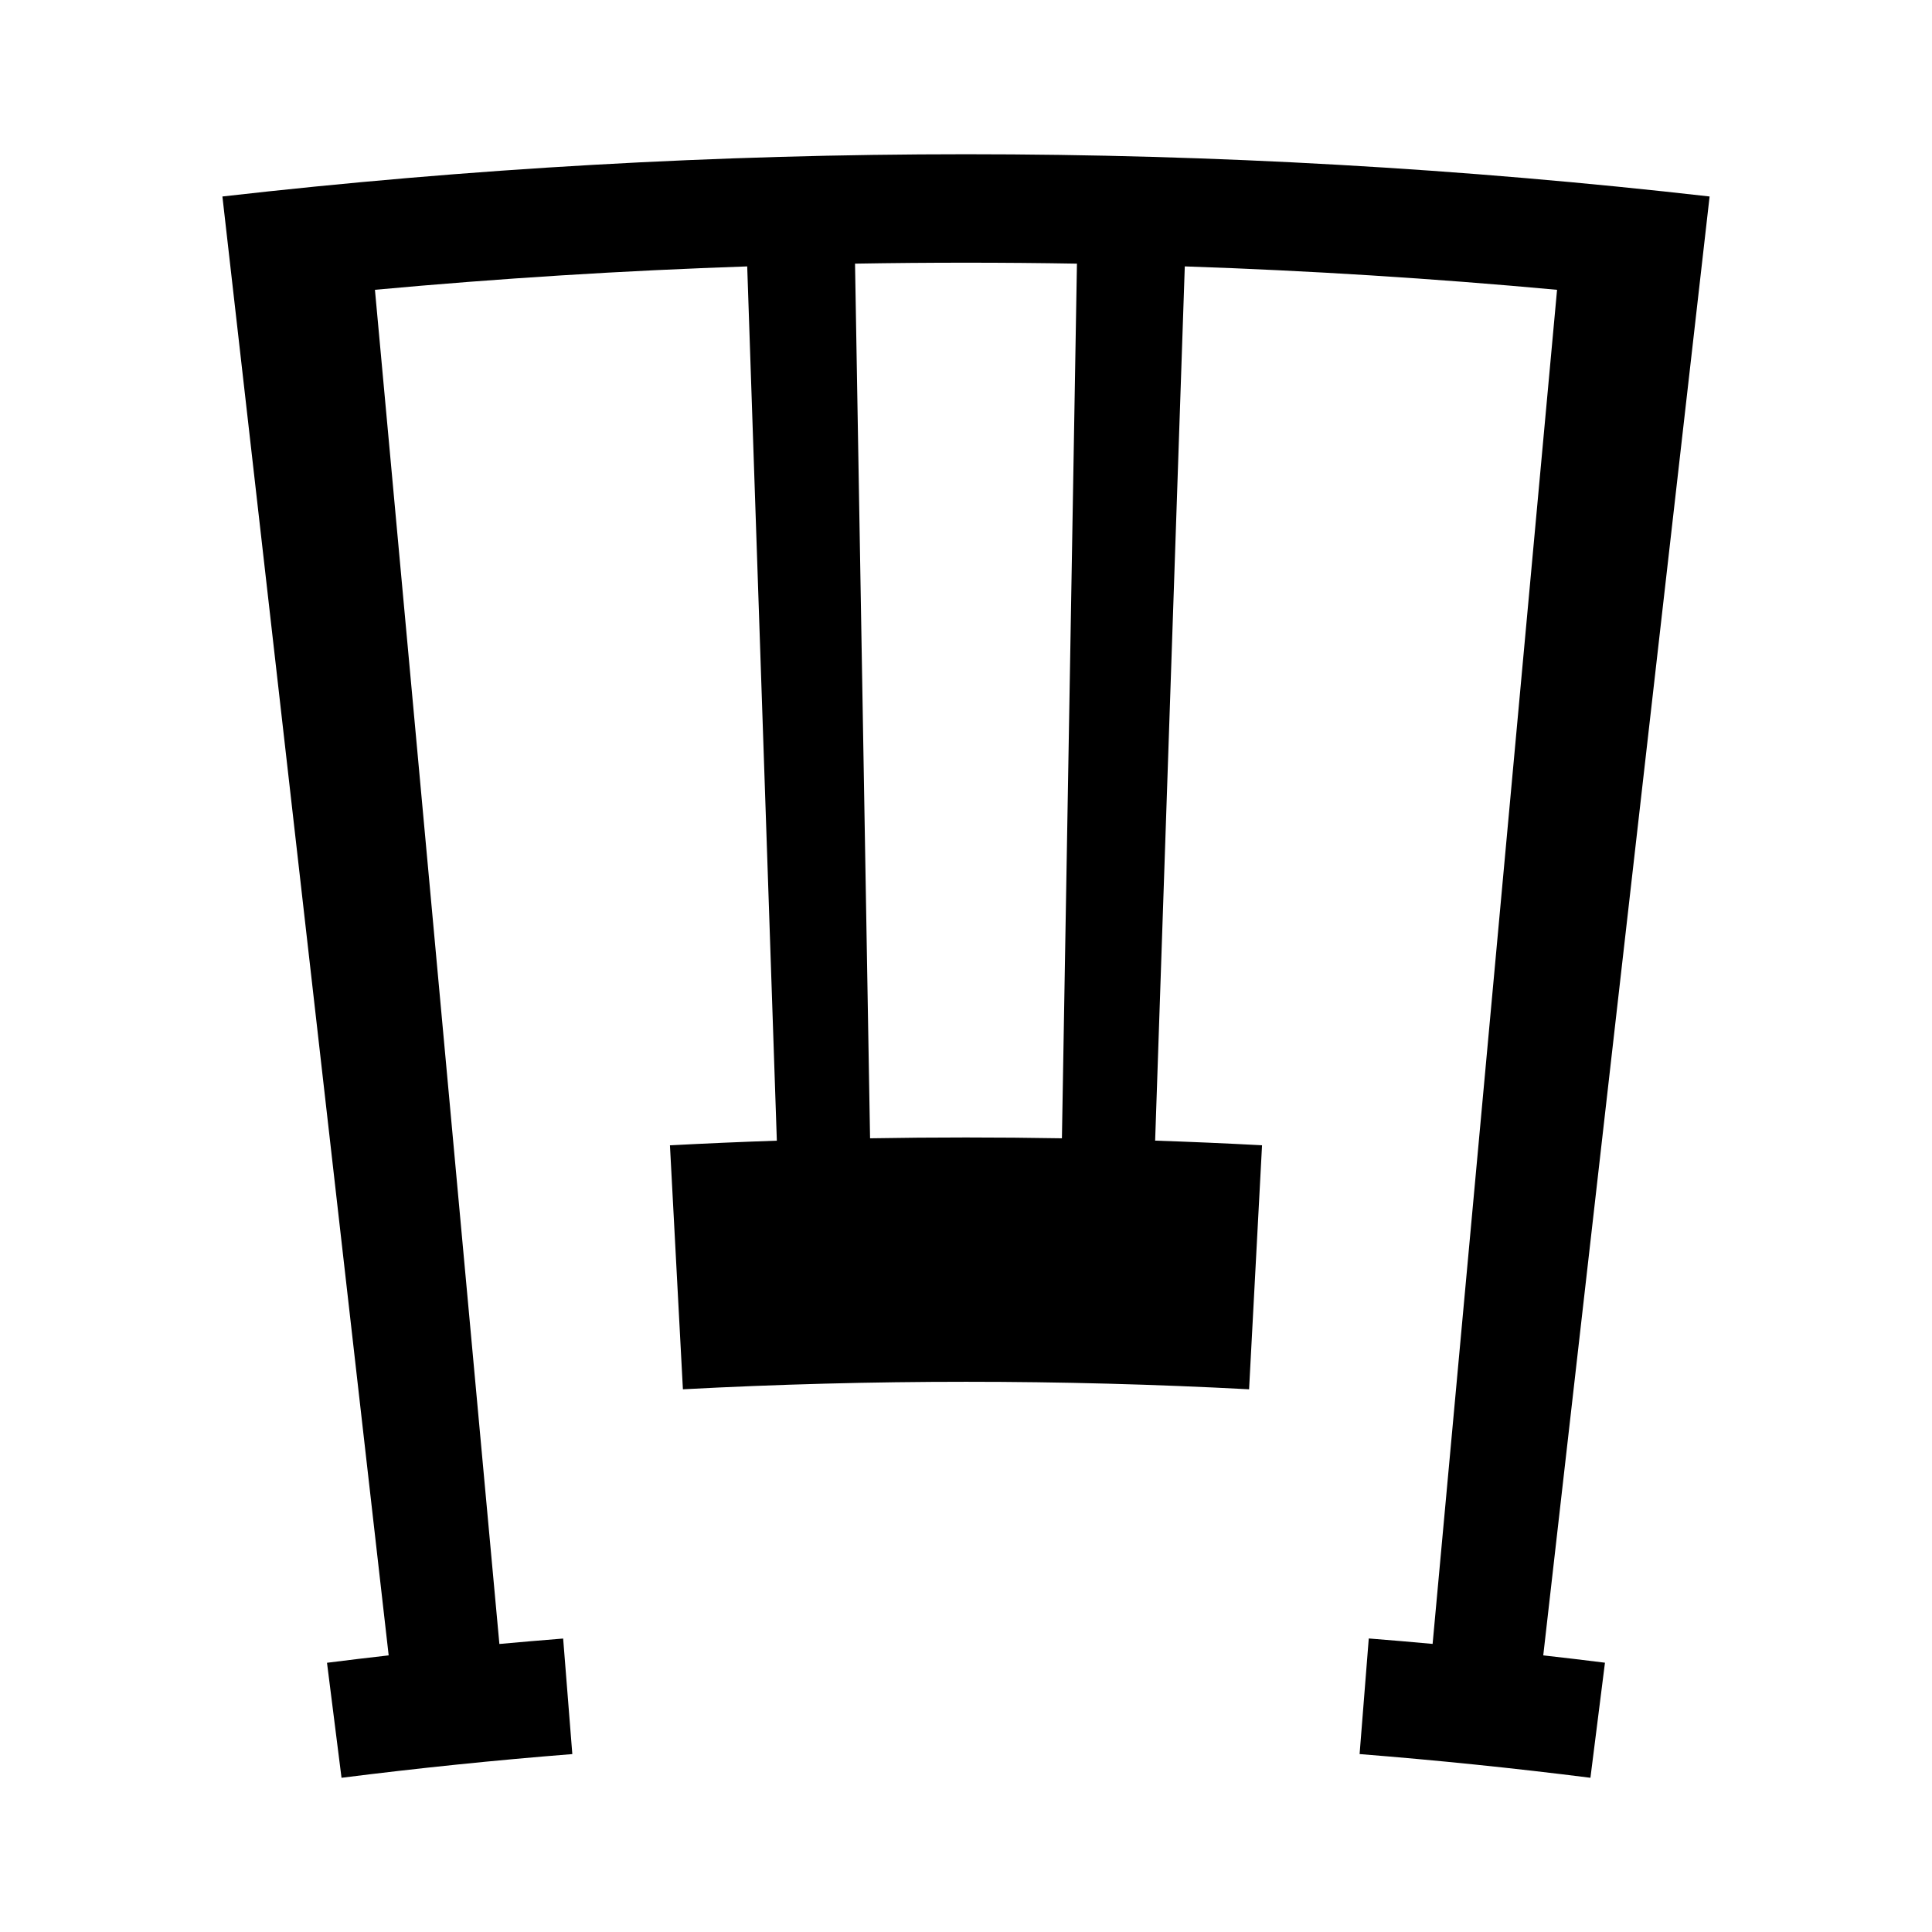
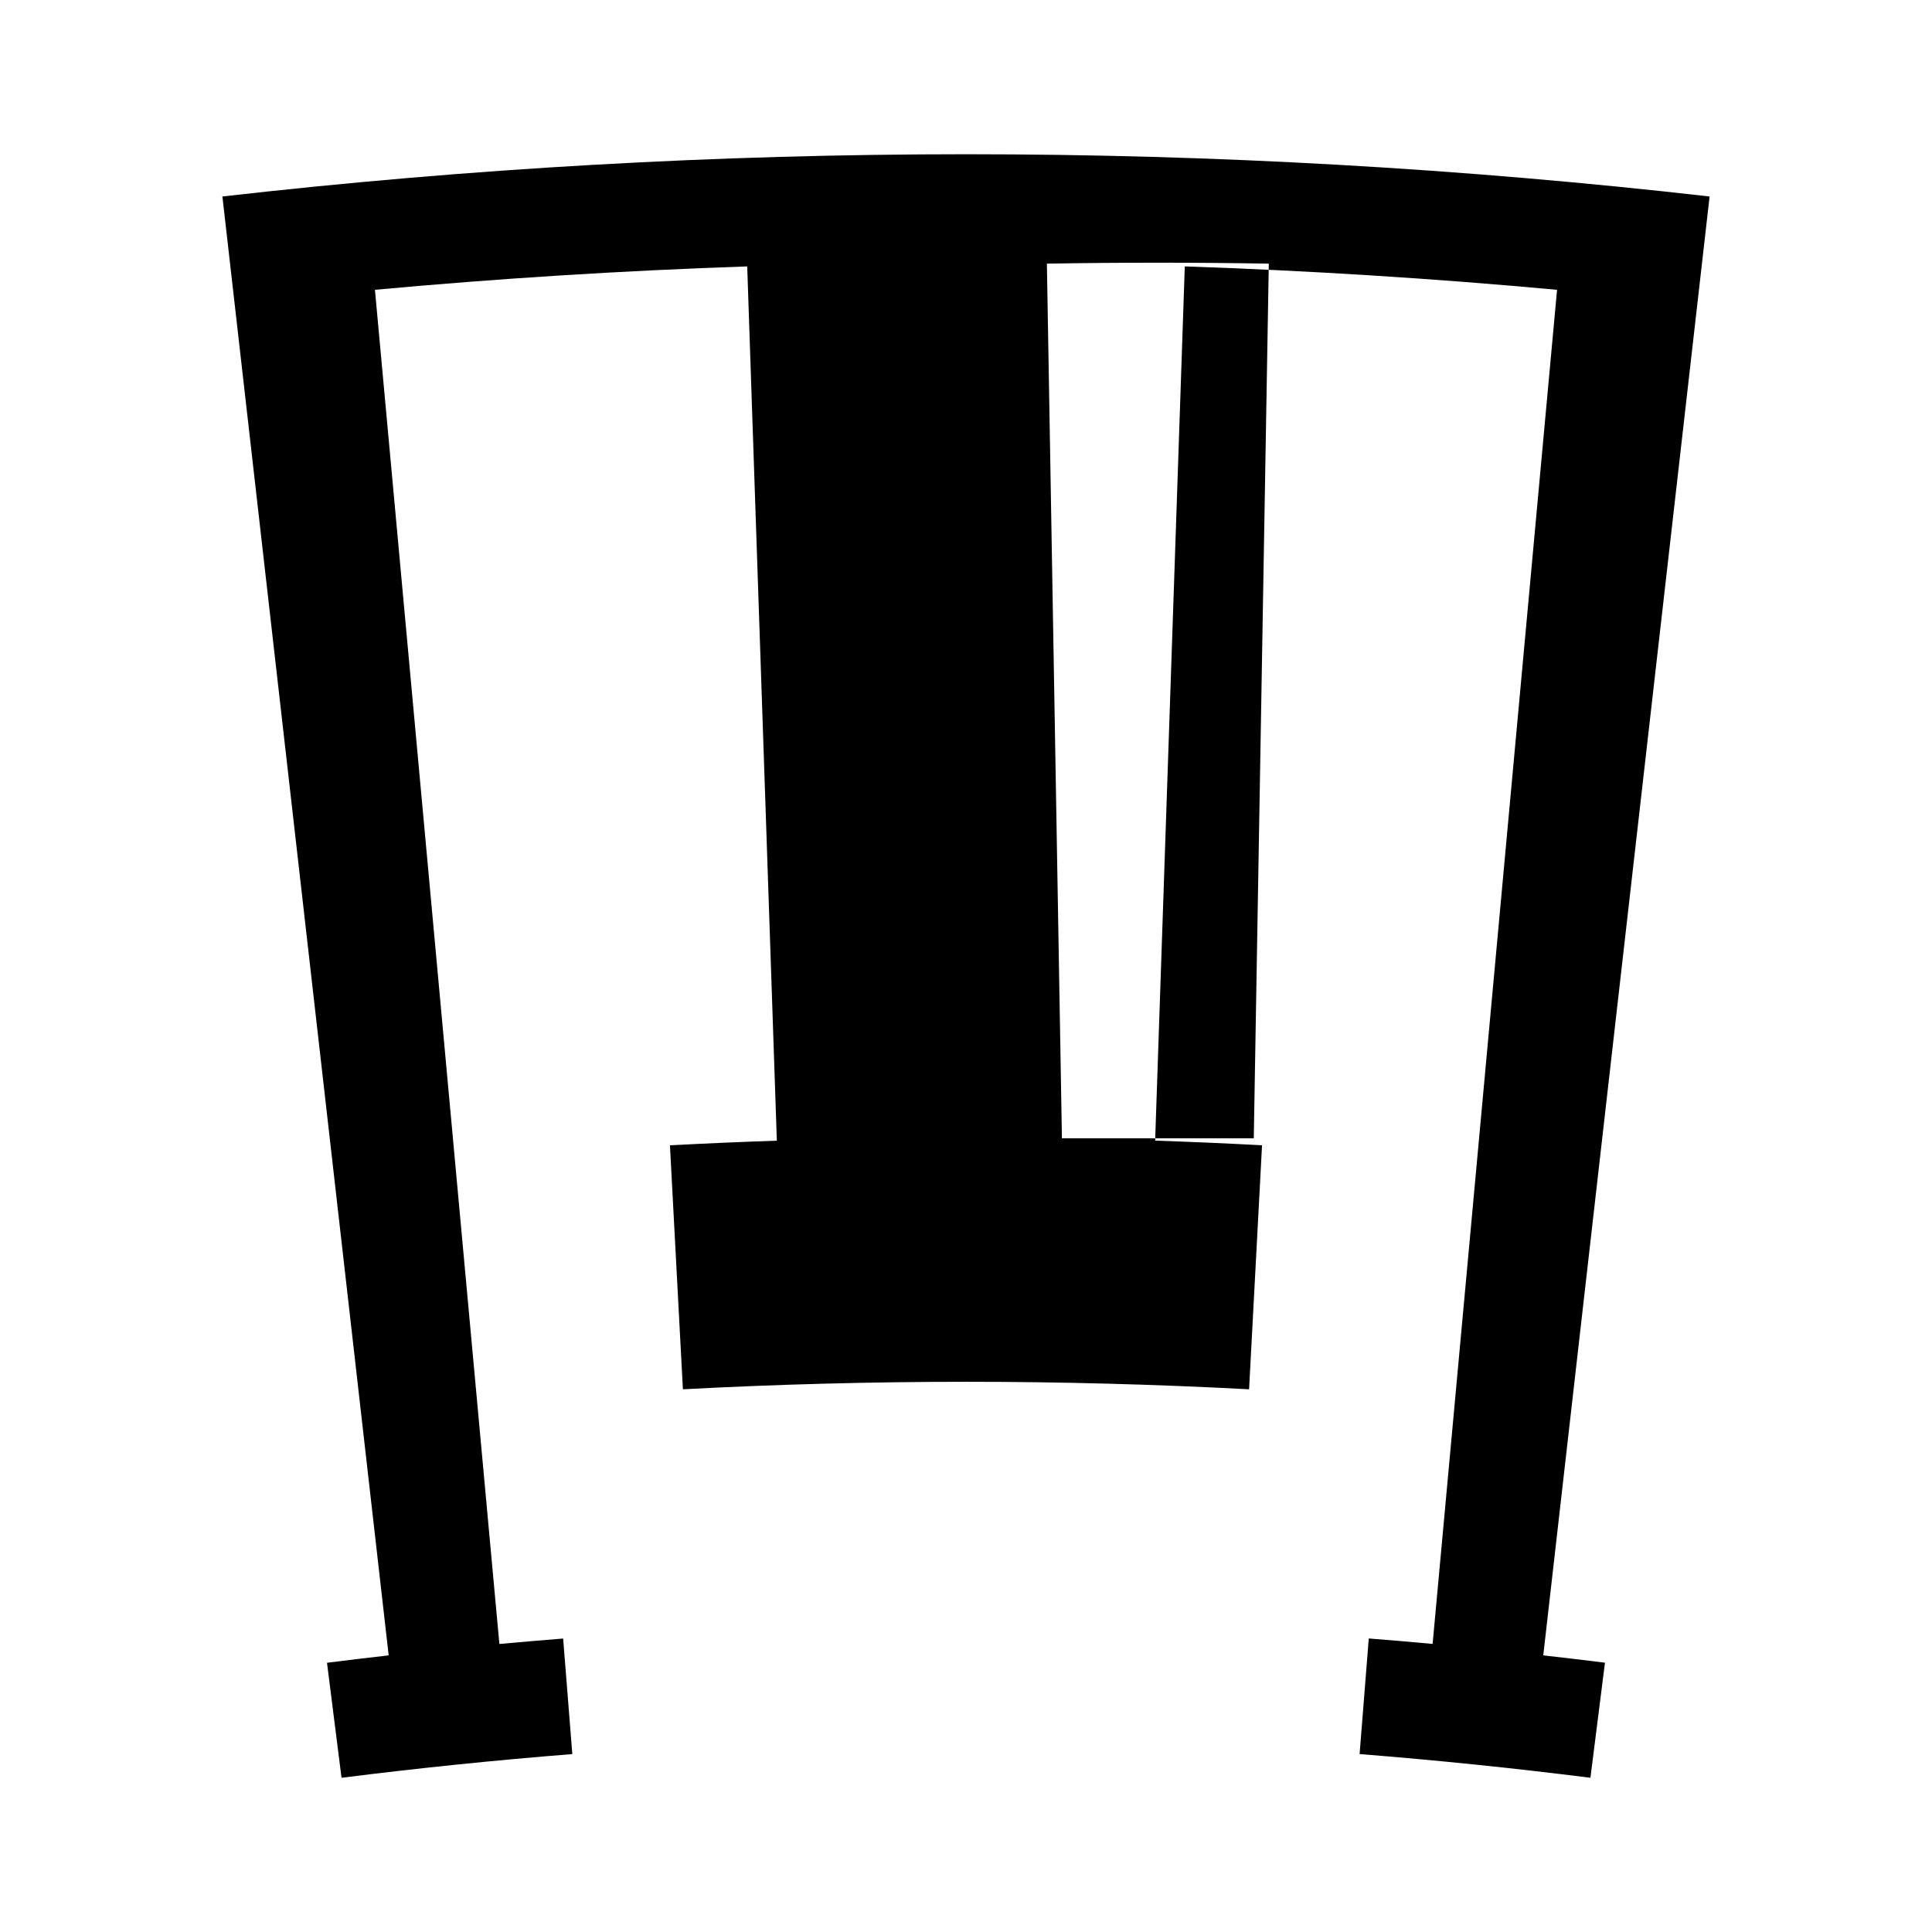
<svg xmlns="http://www.w3.org/2000/svg" fill="#000000" width="800px" height="800px" version="1.1" viewBox="144 144 512 512">
-   <path d="m597.06 196.07c-130.95-14.926-263.17-14.926-394.12 0 14.688 128.88 29.379 257.75 44.062 386.62-5.453 0.621-10.898 1.273-16.344 1.961 1.281 10.164 2.562 20.32 3.848 30.48 20.348-2.57 40.746-4.664 61.164-6.281-0.809-10.207-1.621-20.422-2.43-30.621-5.633 0.445-11.262 0.93-16.898 1.441-10.996-119.62-21.984-239.25-32.98-358.87 32.836-3.019 65.73-5.082 98.656-6.199 2.617 77.23 5.231 154.46 7.852 231.69-9.422 0.32-18.836 0.73-28.25 1.227h-0.078c1.148 21.547 2.293 43.102 3.434 64.648 0.027-0.004 0.047-0.004 0.074-0.004v0.012c49.961-2.648 100.02-2.648 149.97 0.004 1.148-21.555 2.293-43.113 3.434-64.668-0.027-0.004-0.051-0.004-0.082-0.004-9.41-0.504-18.824-0.914-28.246-1.227 2.617-77.23 5.238-154.45 7.856-231.68 32.922 1.117 65.82 3.18 98.656 6.203-10.996 119.61-21.984 239.23-32.98 358.85-5.637-0.52-11.273-0.996-16.918-1.441-0.809 10.207-1.621 20.426-2.43 30.637 20.43 1.621 40.82 3.711 61.172 6.281 1.285-10.164 2.566-20.324 3.852-30.496-5.449-0.684-10.898-1.328-16.352-1.941 14.703-128.87 29.391-257.75 44.082-386.62zm-171.64 249.59c-16.945-0.293-33.898-0.293-50.844 0v-0.012c-1.328-77.262-2.656-154.52-3.984-231.78 19.598-0.336 39.207-0.336 58.809 0-1.324 77.266-2.652 154.53-3.981 231.79z" />
+   <path d="m597.06 196.07c-130.95-14.926-263.17-14.926-394.12 0 14.688 128.88 29.379 257.75 44.062 386.62-5.453 0.621-10.898 1.273-16.344 1.961 1.281 10.164 2.562 20.32 3.848 30.48 20.348-2.57 40.746-4.664 61.164-6.281-0.809-10.207-1.621-20.422-2.43-30.621-5.633 0.445-11.262 0.93-16.898 1.441-10.996-119.62-21.984-239.25-32.98-358.87 32.836-3.019 65.73-5.082 98.656-6.199 2.617 77.23 5.231 154.46 7.852 231.69-9.422 0.32-18.836 0.73-28.25 1.227h-0.078c1.148 21.547 2.293 43.102 3.434 64.648 0.027-0.004 0.047-0.004 0.074-0.004v0.012c49.961-2.648 100.02-2.648 149.97 0.004 1.148-21.555 2.293-43.113 3.434-64.668-0.027-0.004-0.051-0.004-0.082-0.004-9.41-0.504-18.824-0.914-28.246-1.227 2.617-77.23 5.238-154.45 7.856-231.68 32.922 1.117 65.82 3.18 98.656 6.203-10.996 119.61-21.984 239.23-32.98 358.85-5.637-0.52-11.273-0.996-16.918-1.441-0.809 10.207-1.621 20.426-2.43 30.637 20.43 1.621 40.82 3.711 61.172 6.281 1.285-10.164 2.566-20.324 3.852-30.496-5.449-0.684-10.898-1.328-16.352-1.941 14.703-128.87 29.391-257.75 44.082-386.62zm-171.64 249.59v-0.012c-1.328-77.262-2.656-154.52-3.984-231.78 19.598-0.336 39.207-0.336 58.809 0-1.324 77.266-2.652 154.53-3.981 231.79z" />
</svg>